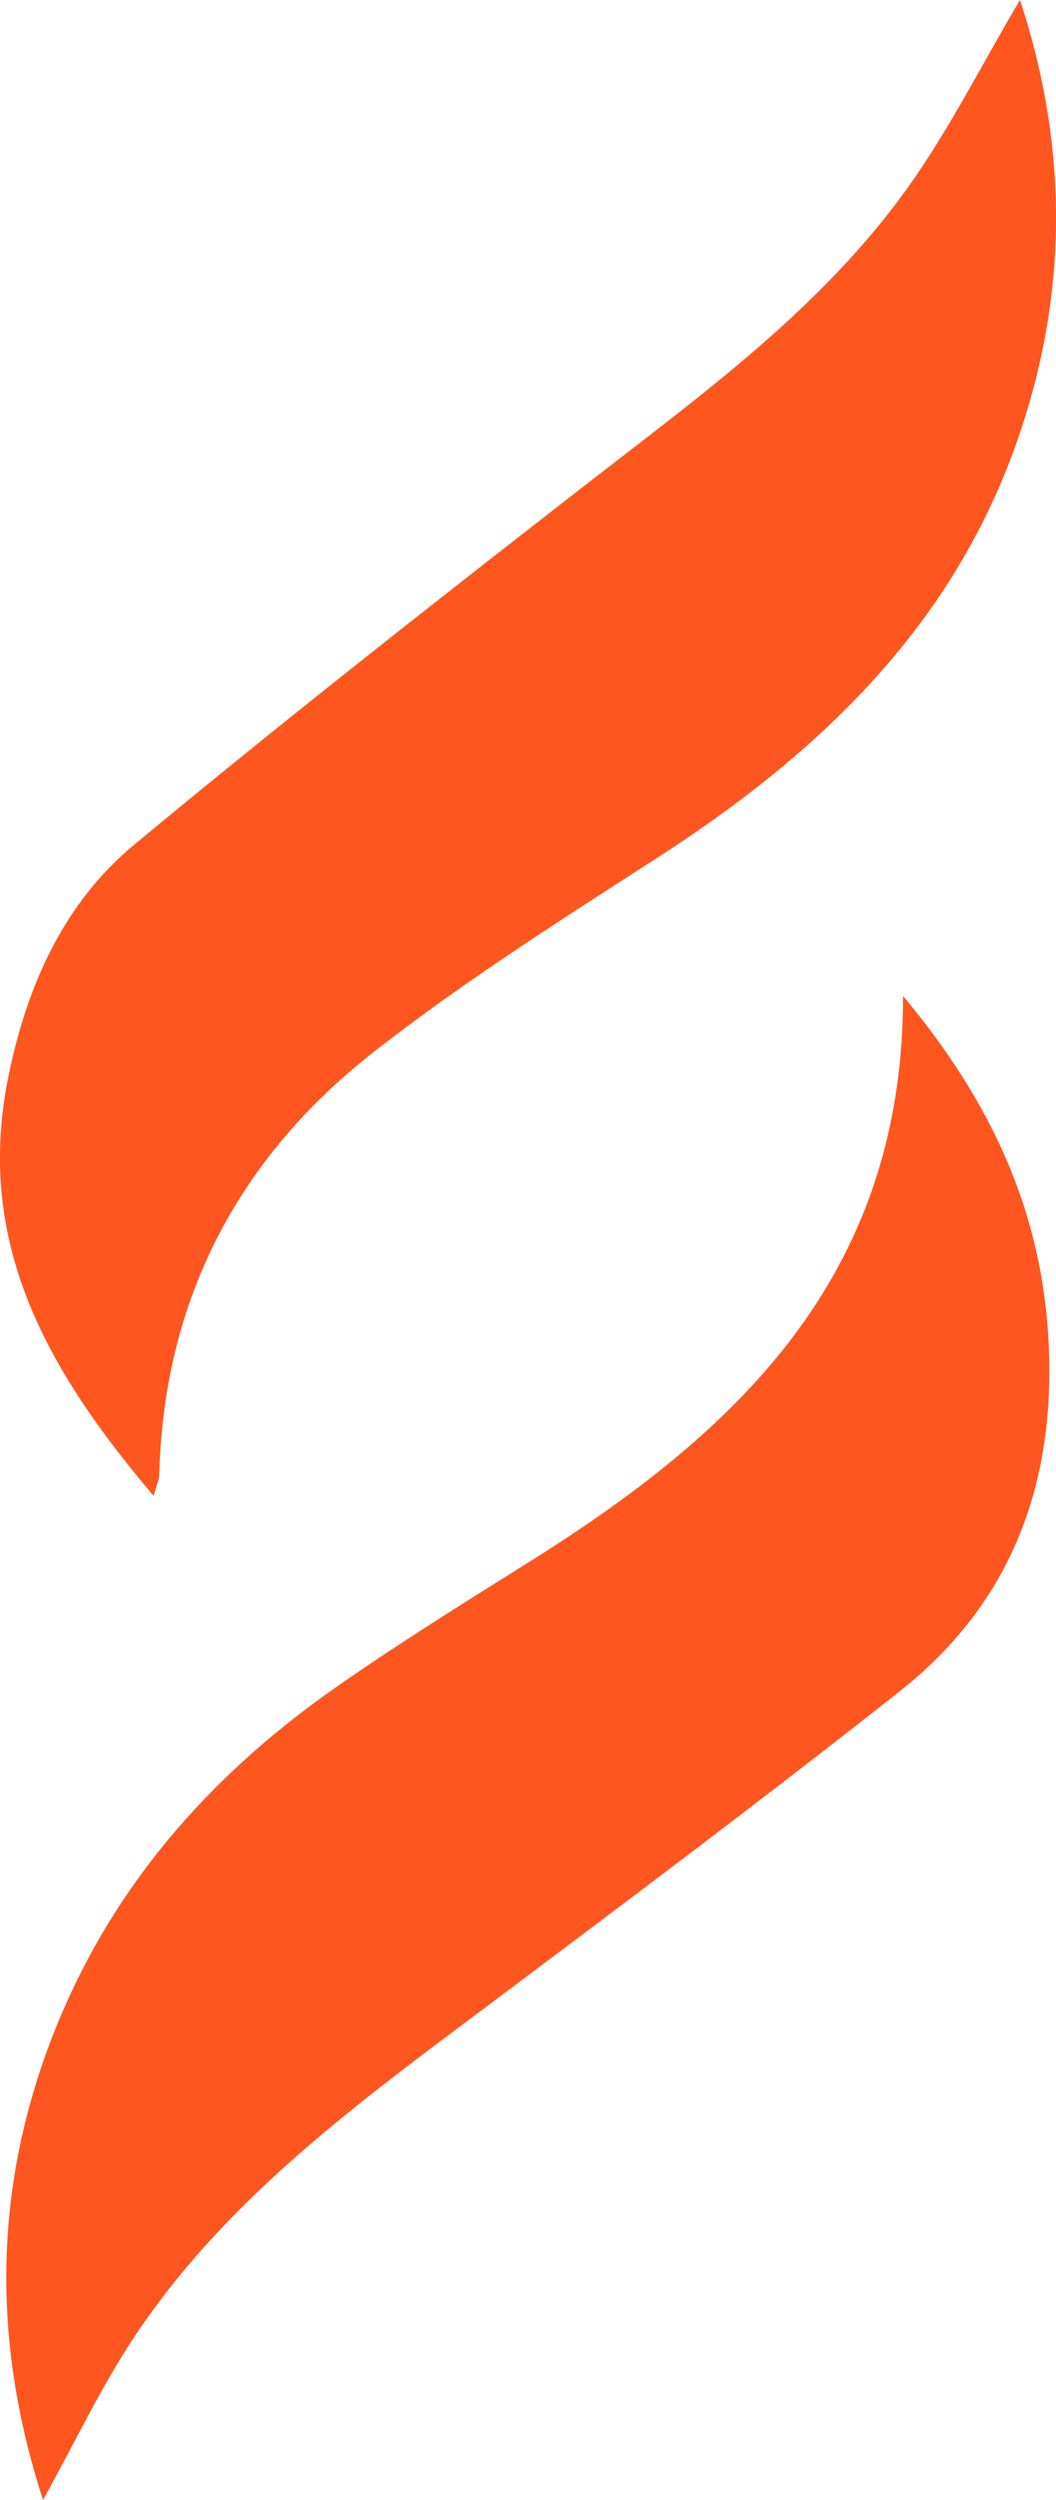
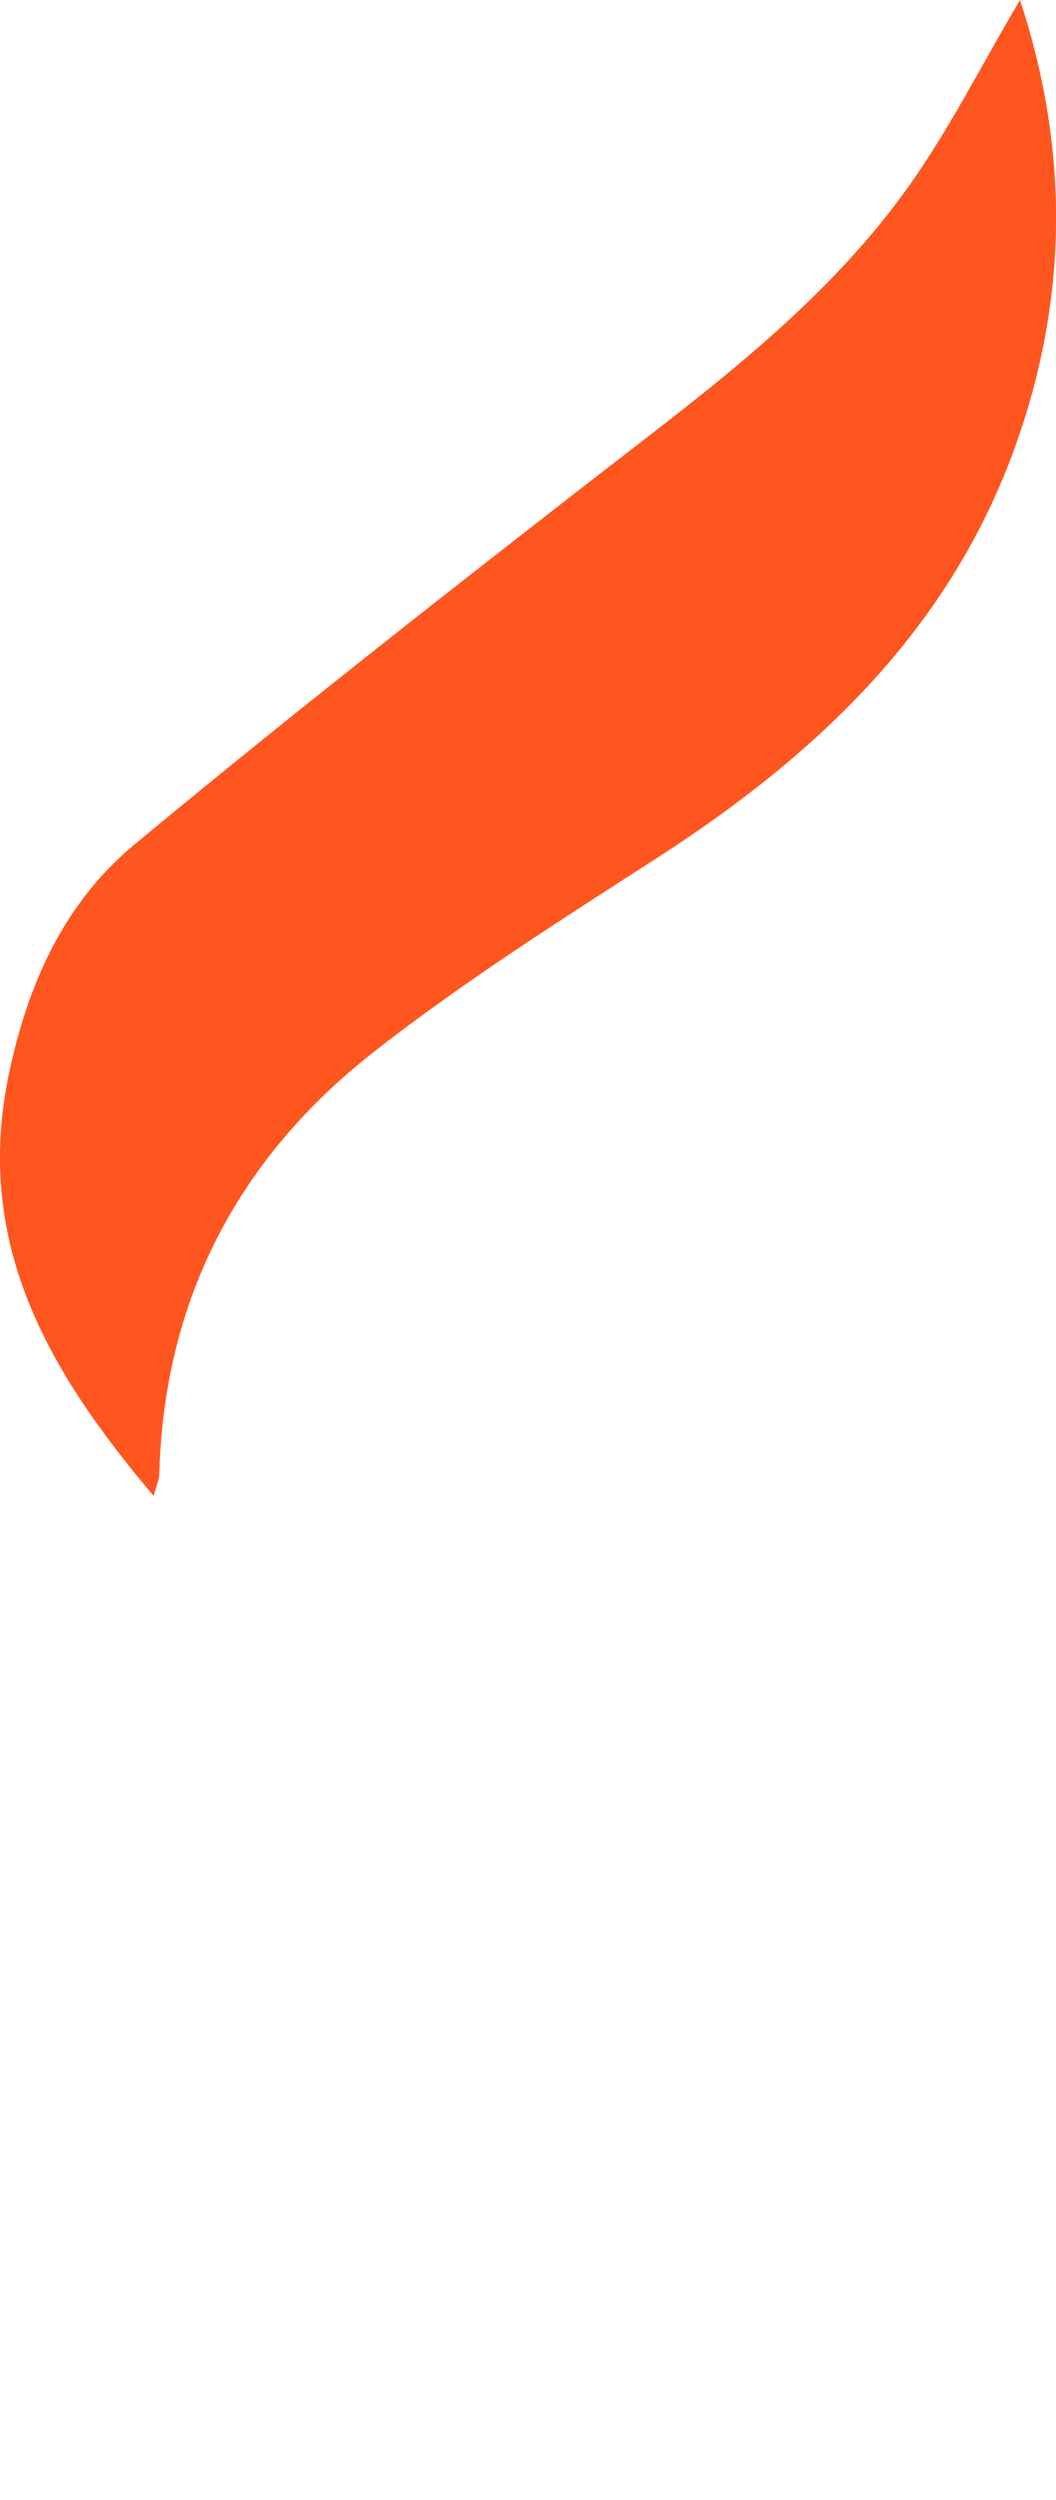
<svg xmlns="http://www.w3.org/2000/svg" id="Layer_2" data-name="Layer 2" viewBox="0 0 58.35 138.01">
  <defs>
    <style>      .cls-1 {        fill: #ff551f;      }    </style>
  </defs>
  <g id="Layer_1-2" data-name="Layer 1">
    <path class="cls-1" d="M56.36,0c2.8,8.49,2.66,16.91-.49,25.26-3.74,9.87-11.02,16.61-19.67,22.17-5.25,3.38-10.55,6.74-15.47,10.58-7.54,5.87-11.68,13.7-11.93,23.41,0,.24-.12,.48-.31,1.16-5.88-6.94-9.96-14-7.99-23.33,1.05-4.98,3.06-9.42,6.93-12.63,8.08-6.7,16.35-13.19,24.64-19.63,6.51-5.07,13.28-9.88,18.13-16.69,2.28-3.2,4.06-6.76,6.16-10.3Z" />
-     <path class="cls-1" d="M2.38,138.01c-2.99-9.2-2.71-18.12,1.05-26.89,3.24-7.55,8.56-13.41,15.24-18.05,3.42-2.38,6.97-4.59,10.5-6.8,11.42-7.14,20.74-15.7,20.73-31.29,4.93,5.91,7.63,11.9,8.03,18.92,.45,7.86-1.97,14.54-8.22,19.47-7.4,5.84-14.94,11.49-22.49,17.15-7.27,5.45-14.66,10.77-19.79,18.47-1.84,2.77-3.27,5.81-5.06,9.03Z" />
  </g>
</svg>